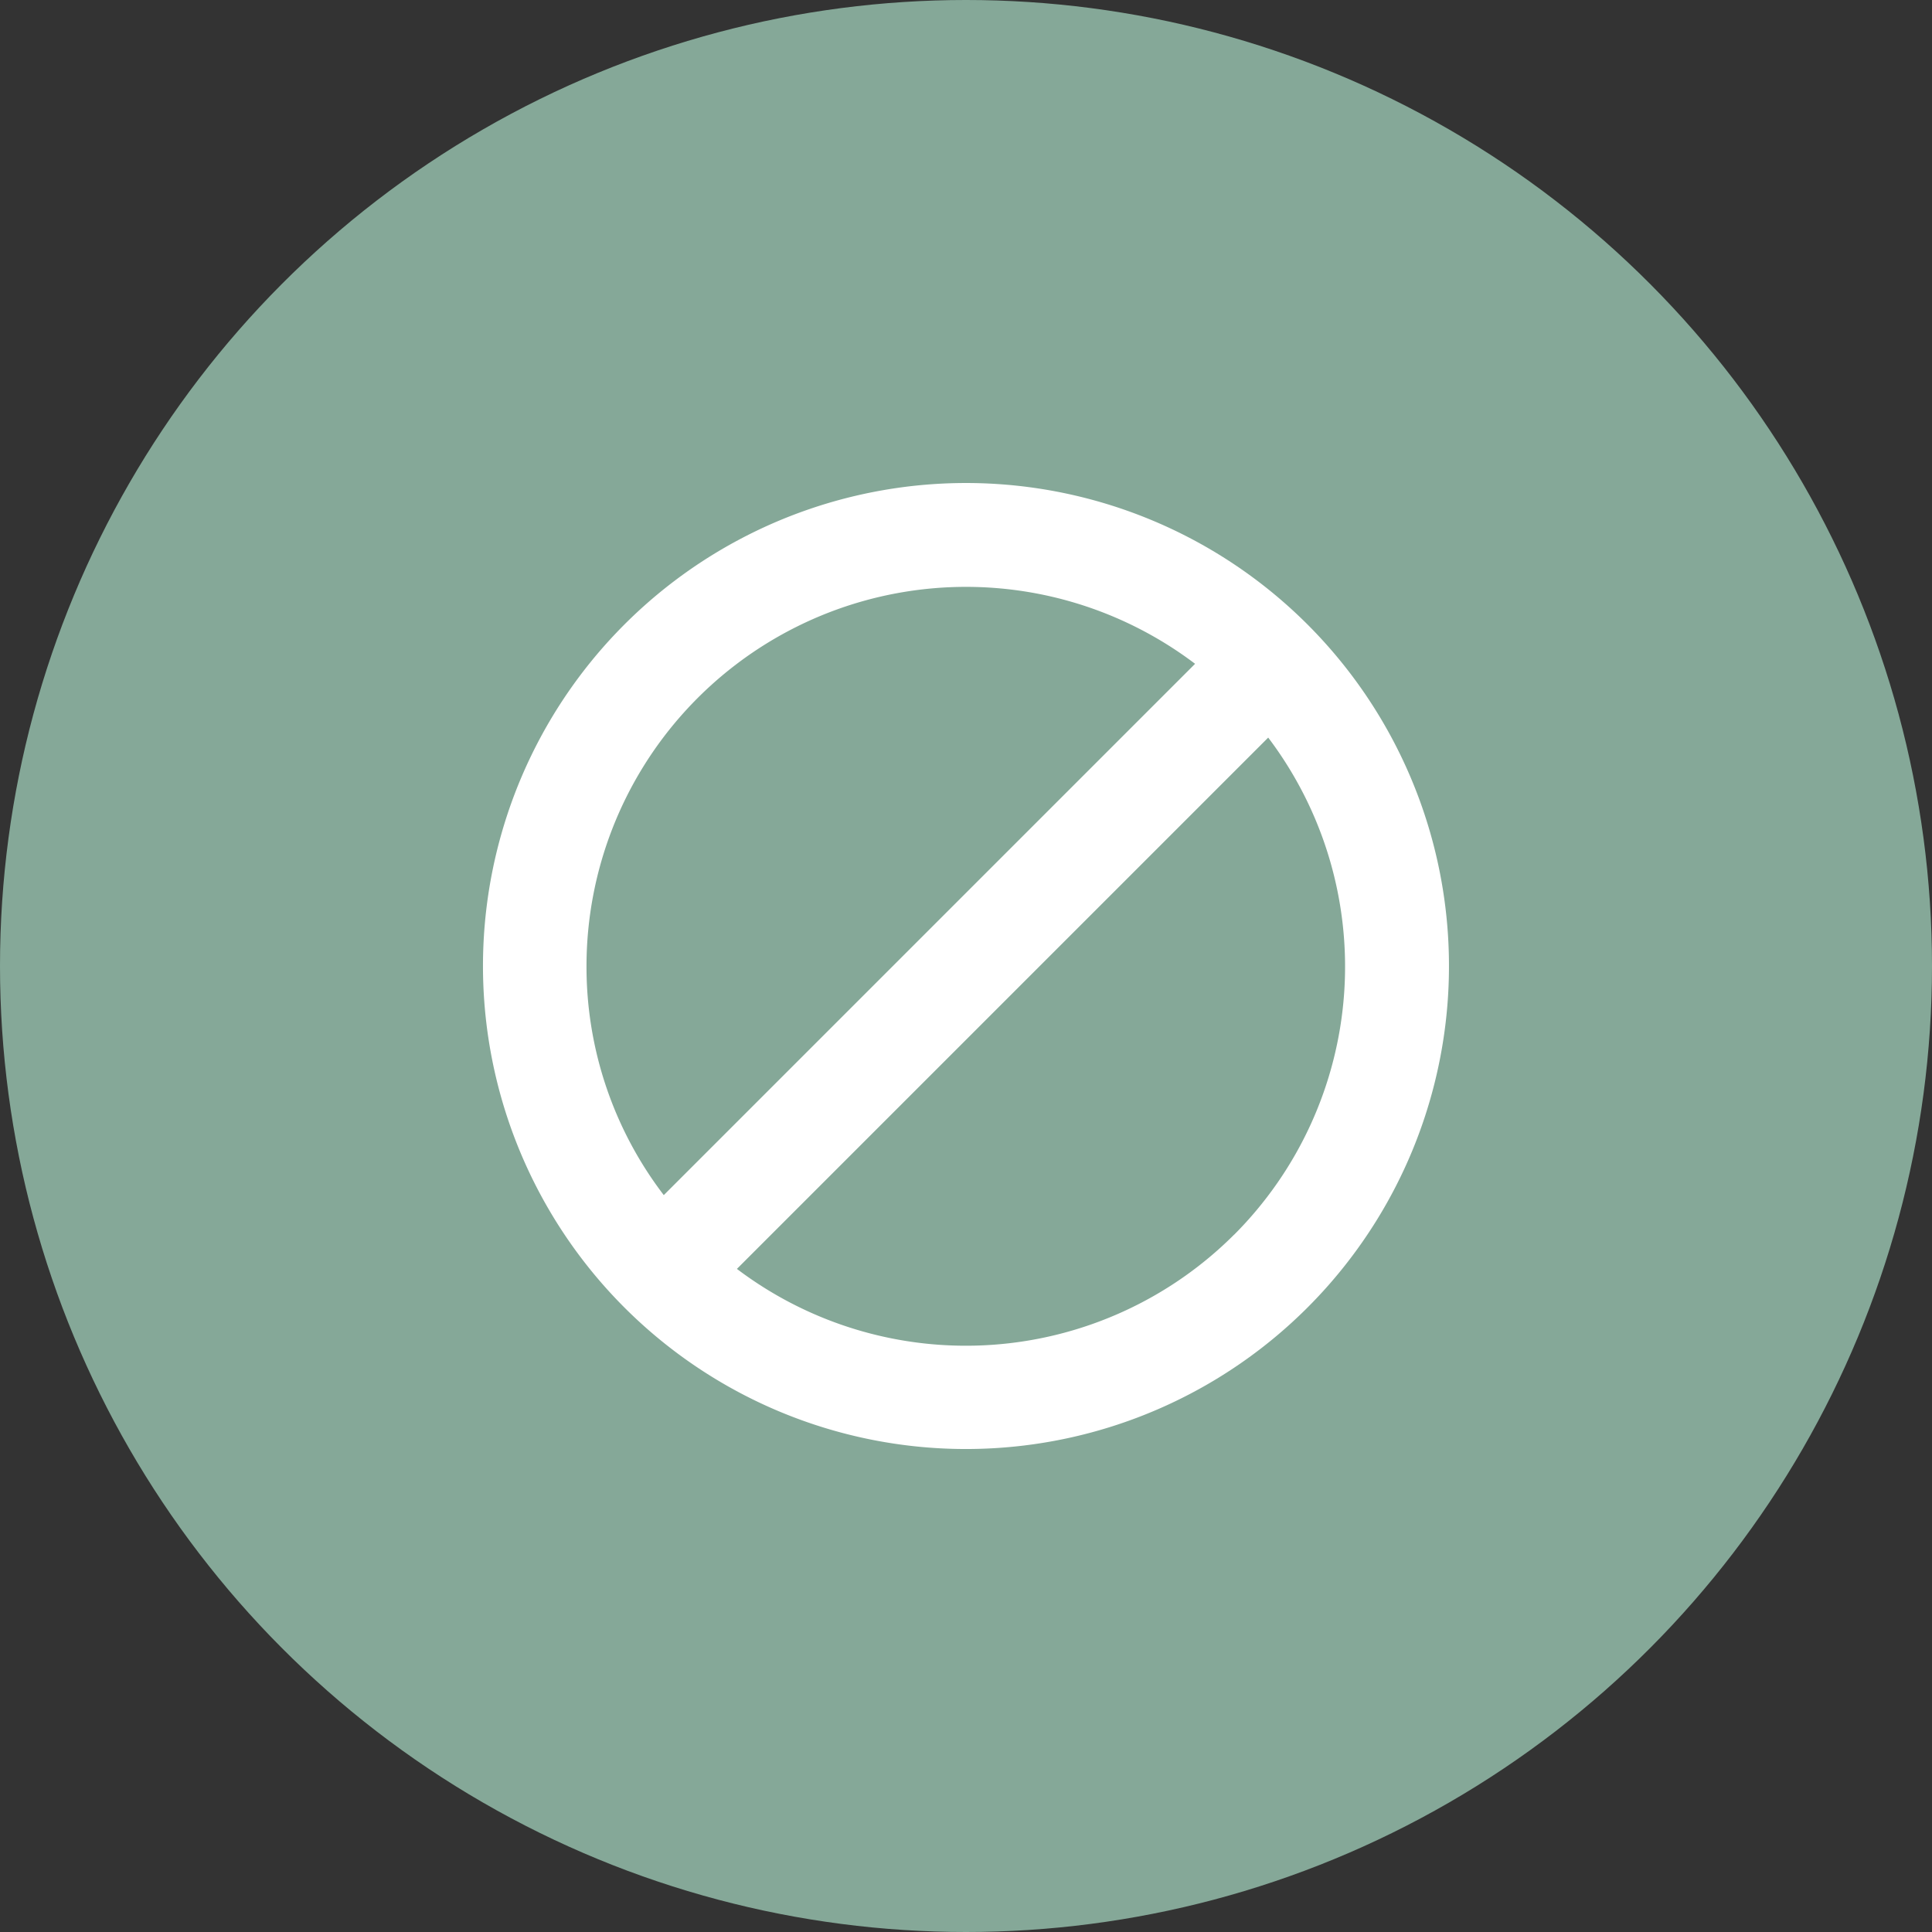
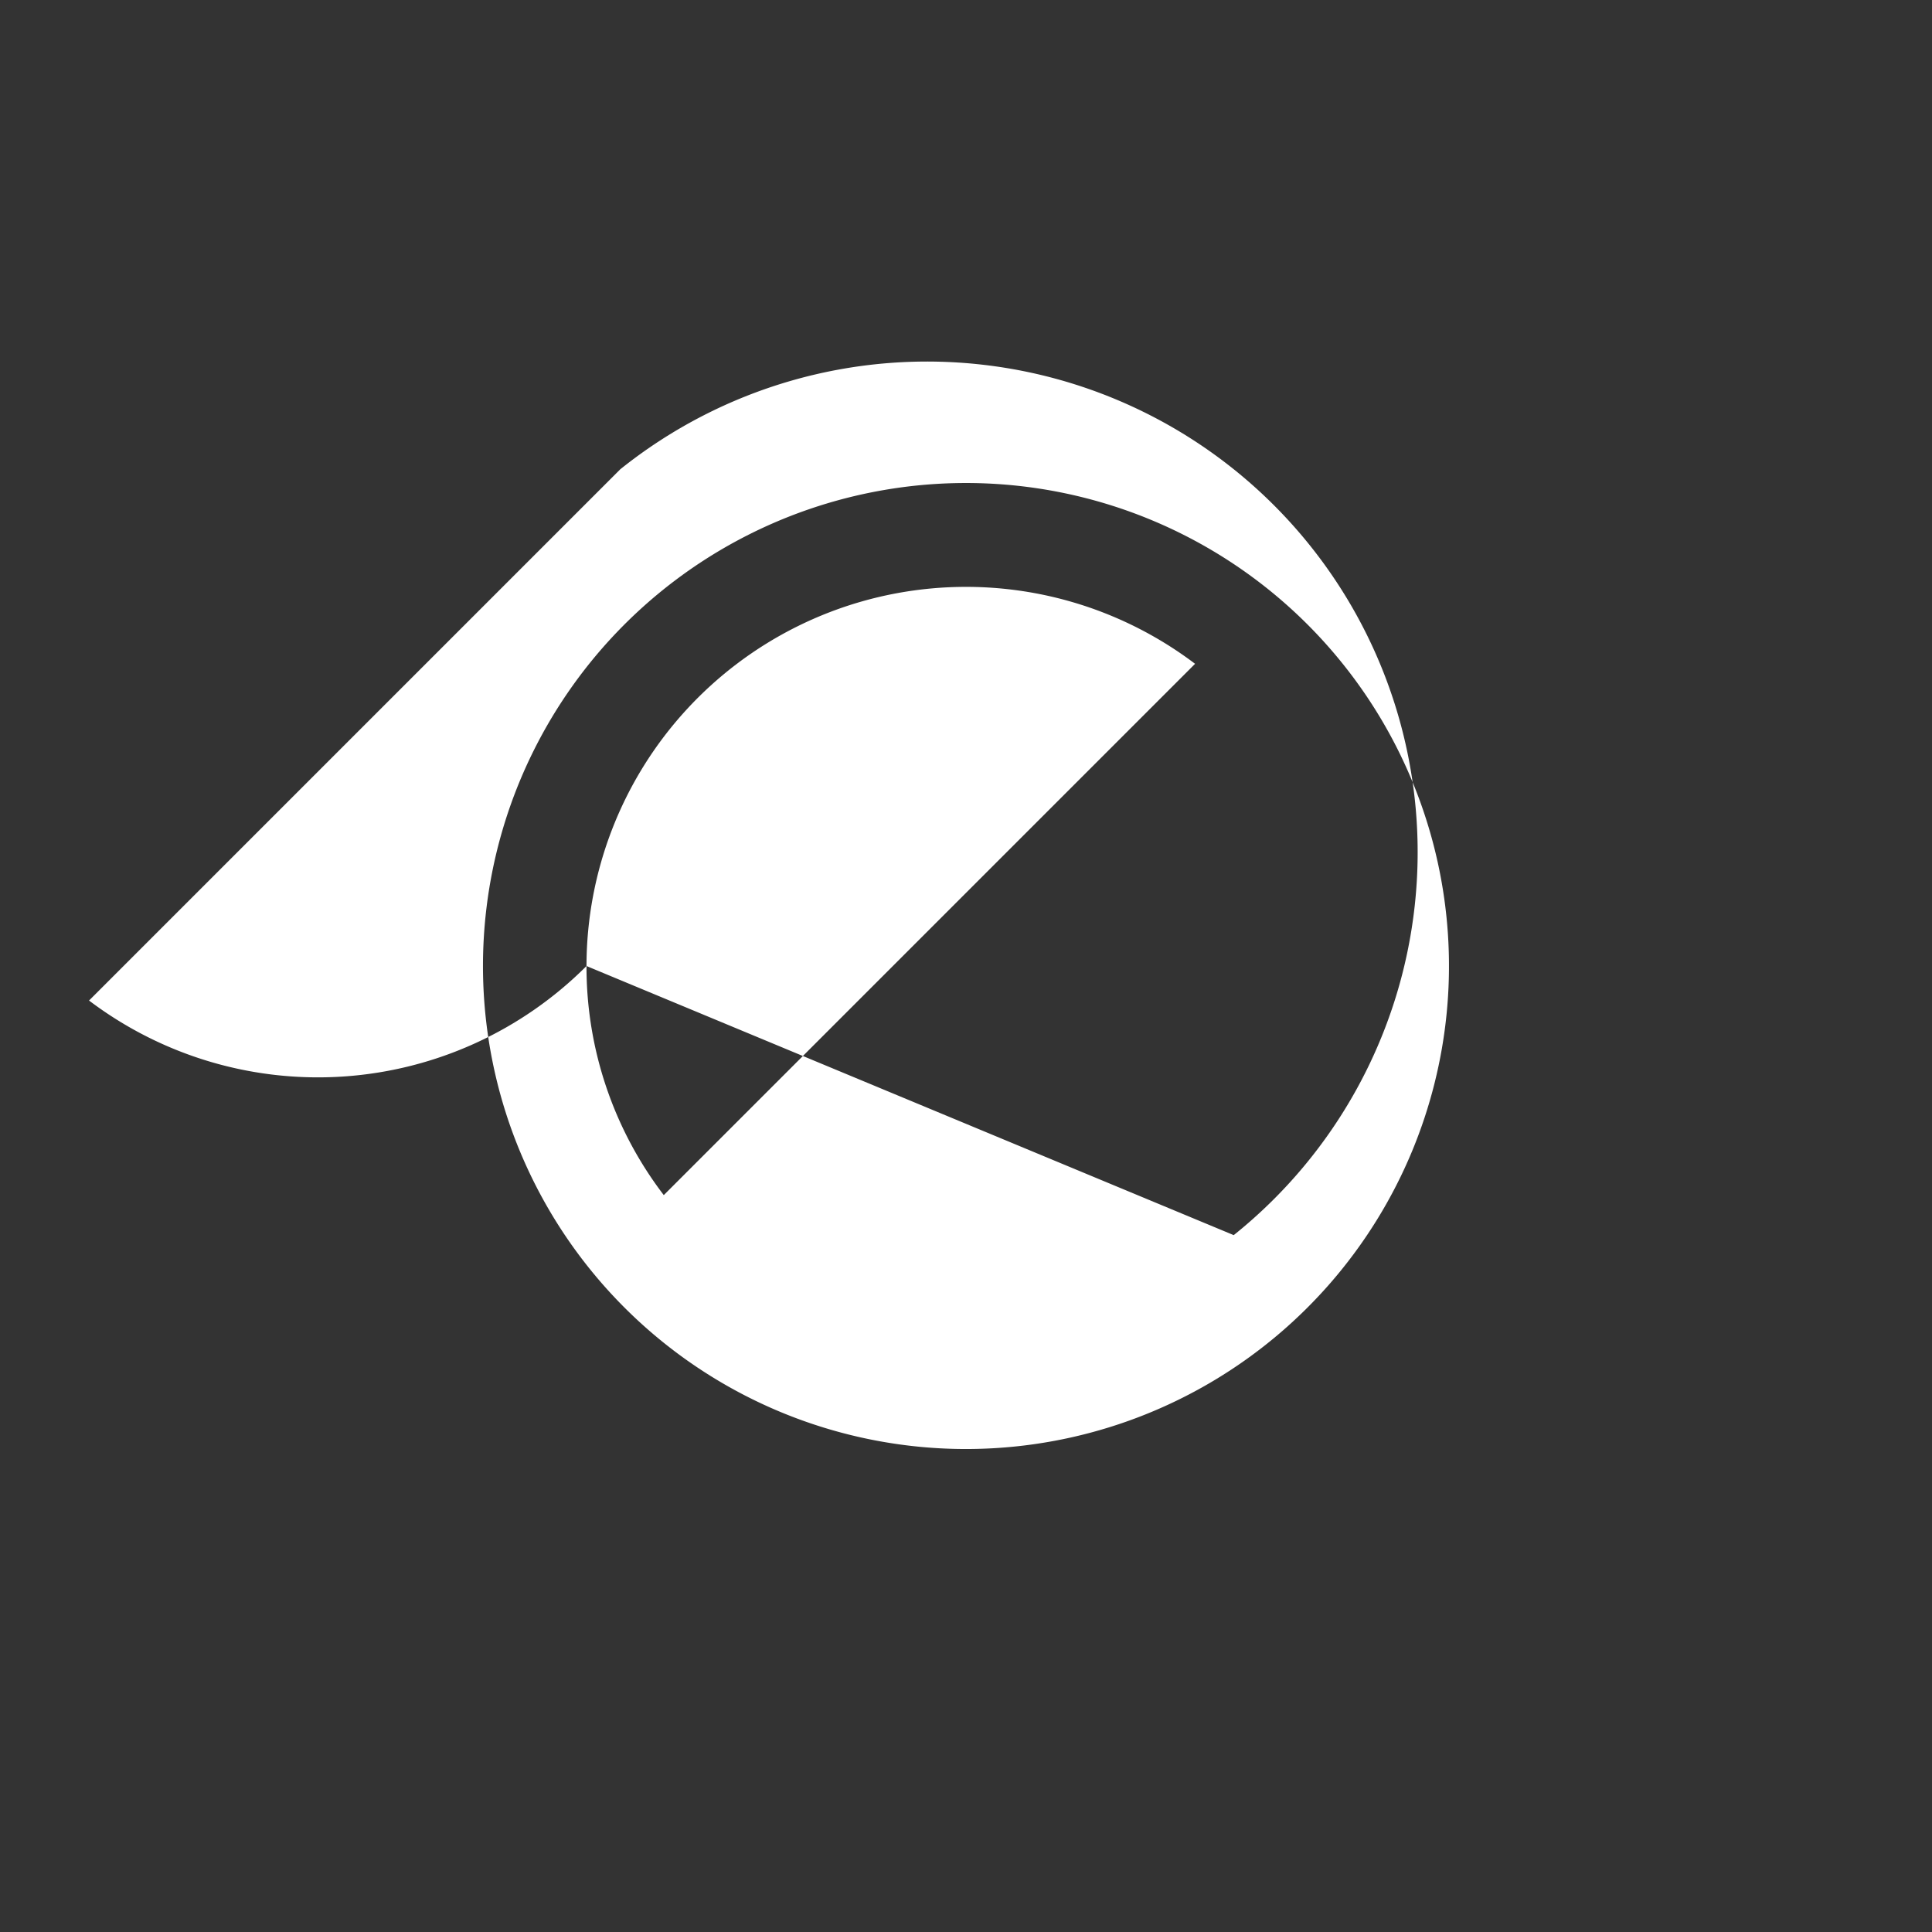
<svg xmlns="http://www.w3.org/2000/svg" width="140" height="140" viewBox="0 0 140 140">
  <rect x="0" y="0" width="140" height="140" fill="#333333" stroke="none" />
  <g transform="translate(-890 -8029)">
-     <circle cx="70" cy="70" r="70" transform="translate(890 8029)" fill="#85a898" />
-     <path d="M59.747,10.25a35,35,0,1,0,7.589,38.139A35,35,0,0,0,59.747,10.25ZM7.5,35A27.5,27.5,0,0,1,51.6,13.1L13.1,51.6A27.248,27.248,0,0,1,7.5,35ZM54.447,54.447a27.5,27.5,0,0,1-36.048,2.5l38.5-38.5A27.5,27.5,0,0,1,54.4,54.5Z" transform="translate(925 8064.002)" fill="#fff" />
+     <path d="M59.747,10.25a35,35,0,1,0,7.589,38.139A35,35,0,0,0,59.747,10.25ZM7.5,35A27.5,27.5,0,0,1,51.6,13.1L13.1,51.6A27.248,27.248,0,0,1,7.5,35Za27.5,27.5,0,0,1-36.048,2.5l38.5-38.5A27.5,27.5,0,0,1,54.4,54.5Z" transform="translate(925 8064.002)" fill="#fff" />
  </g>
</svg>